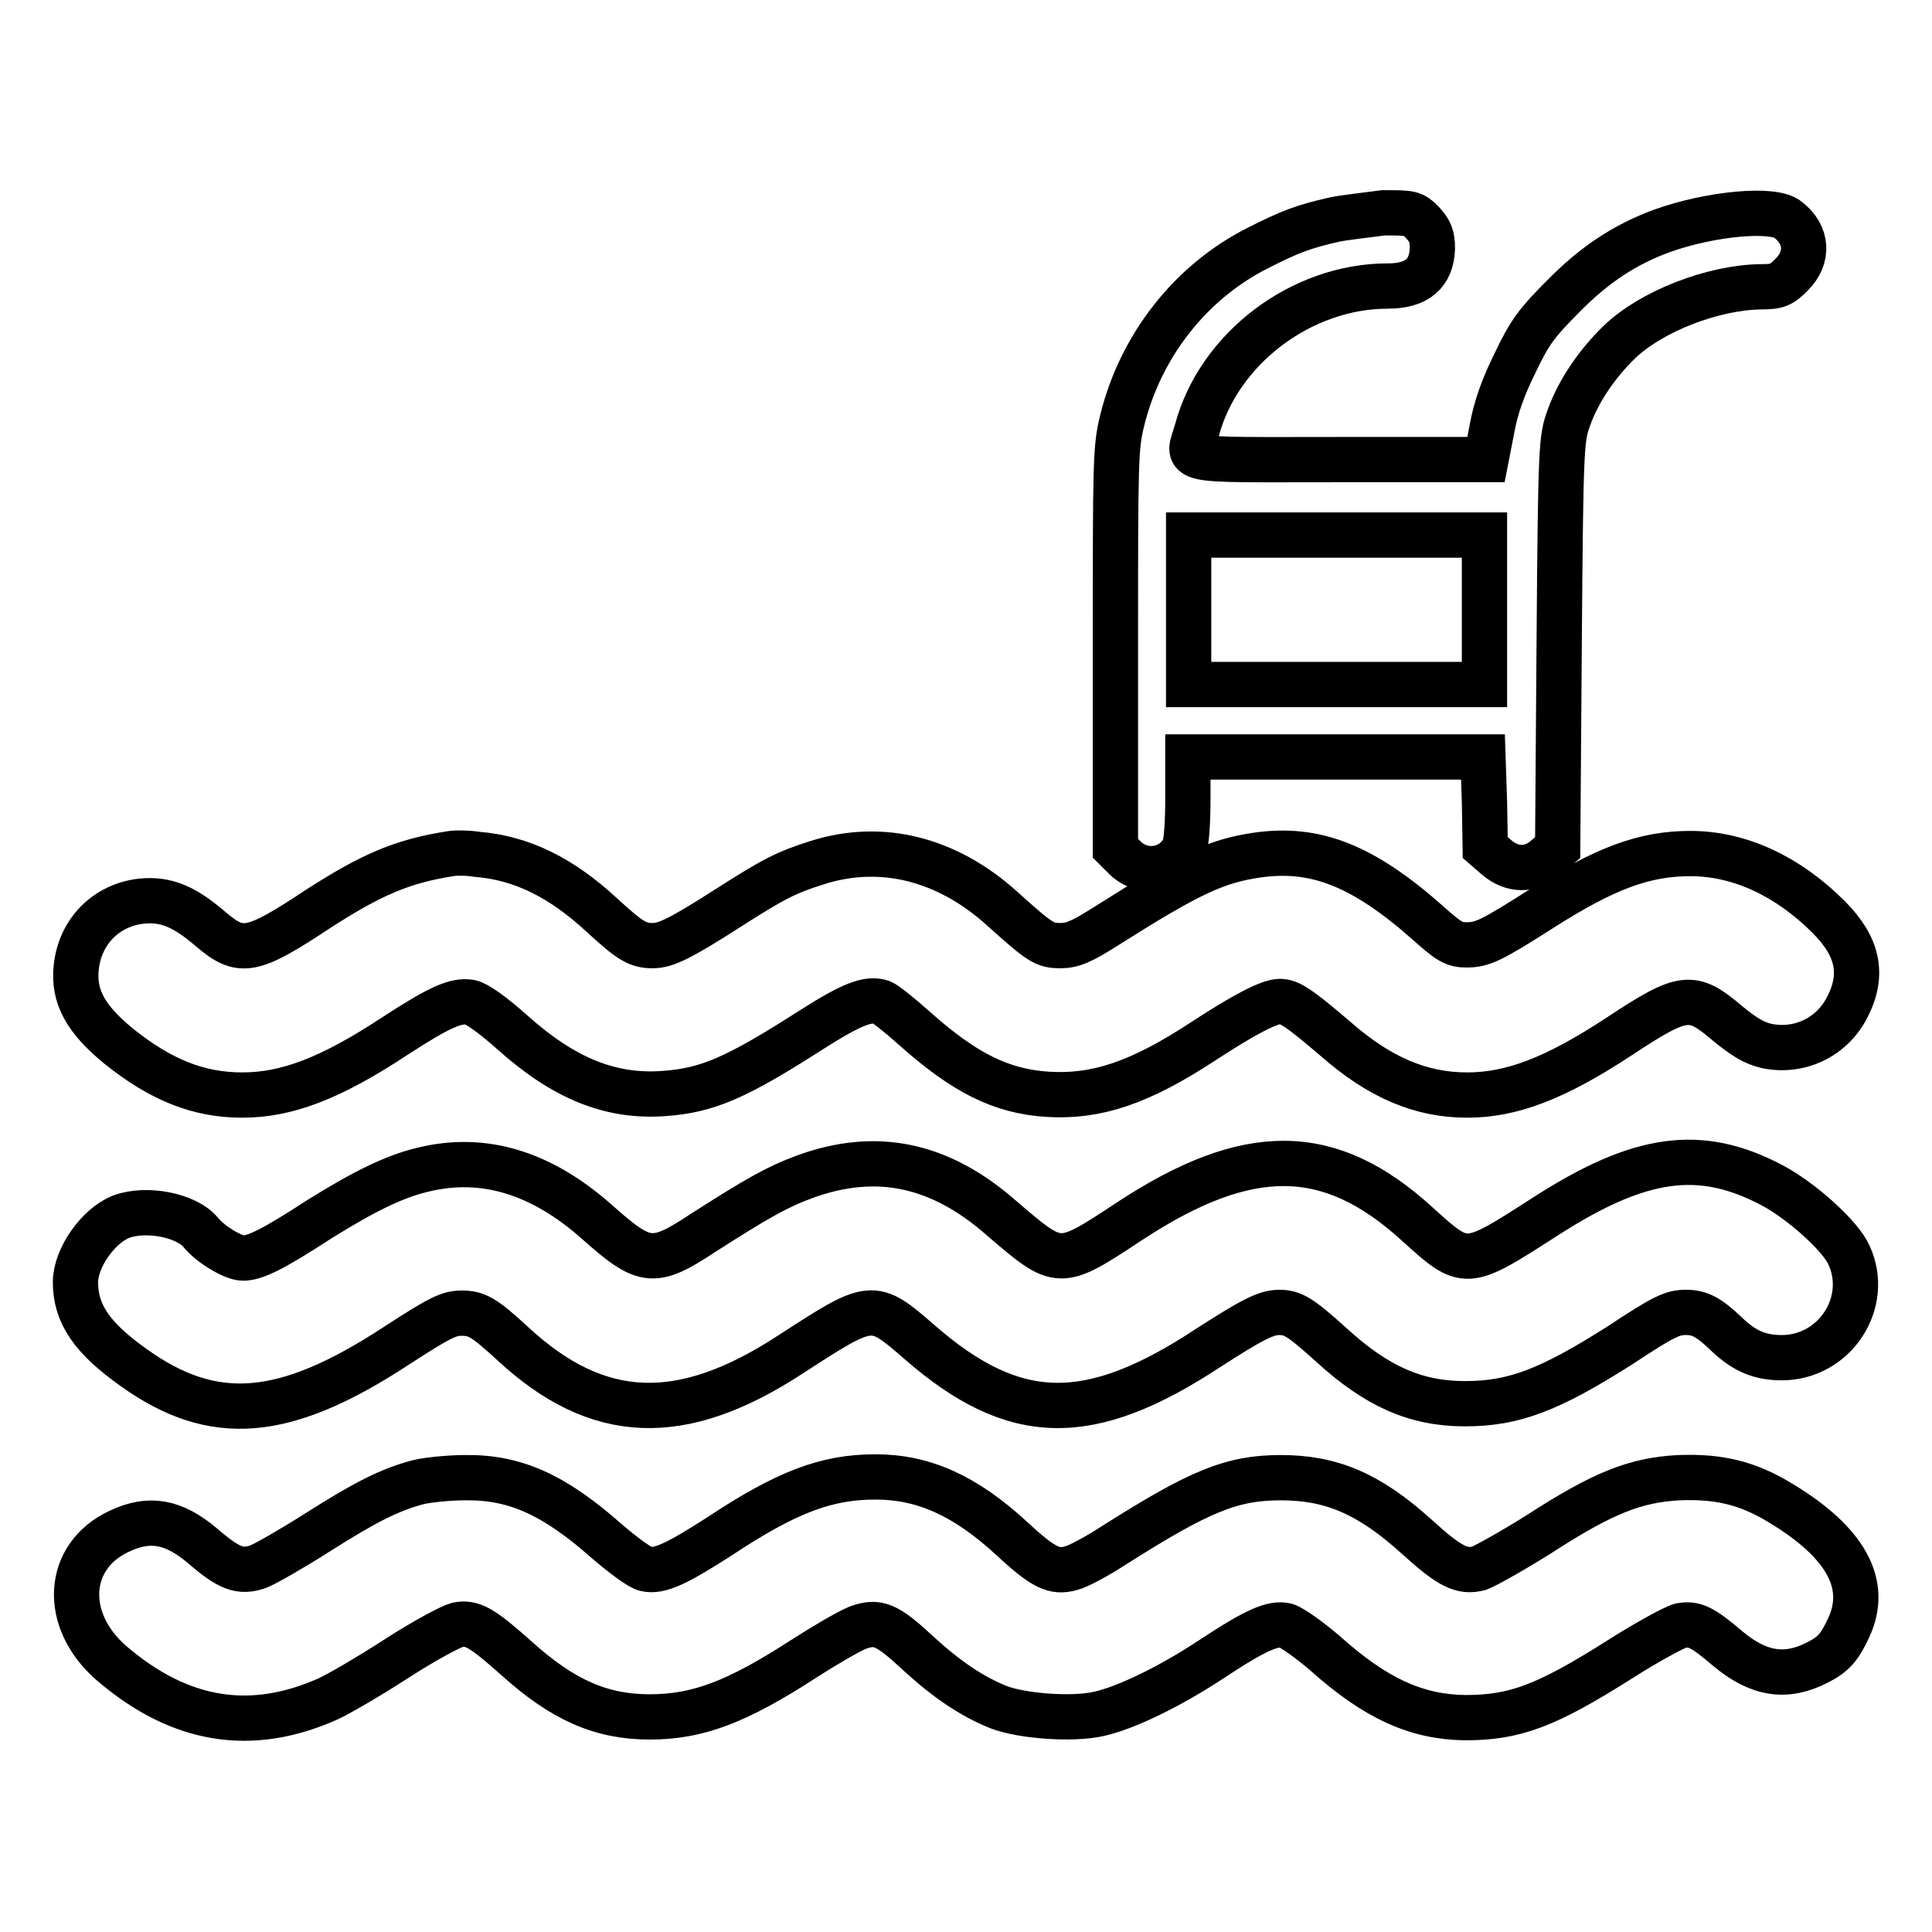
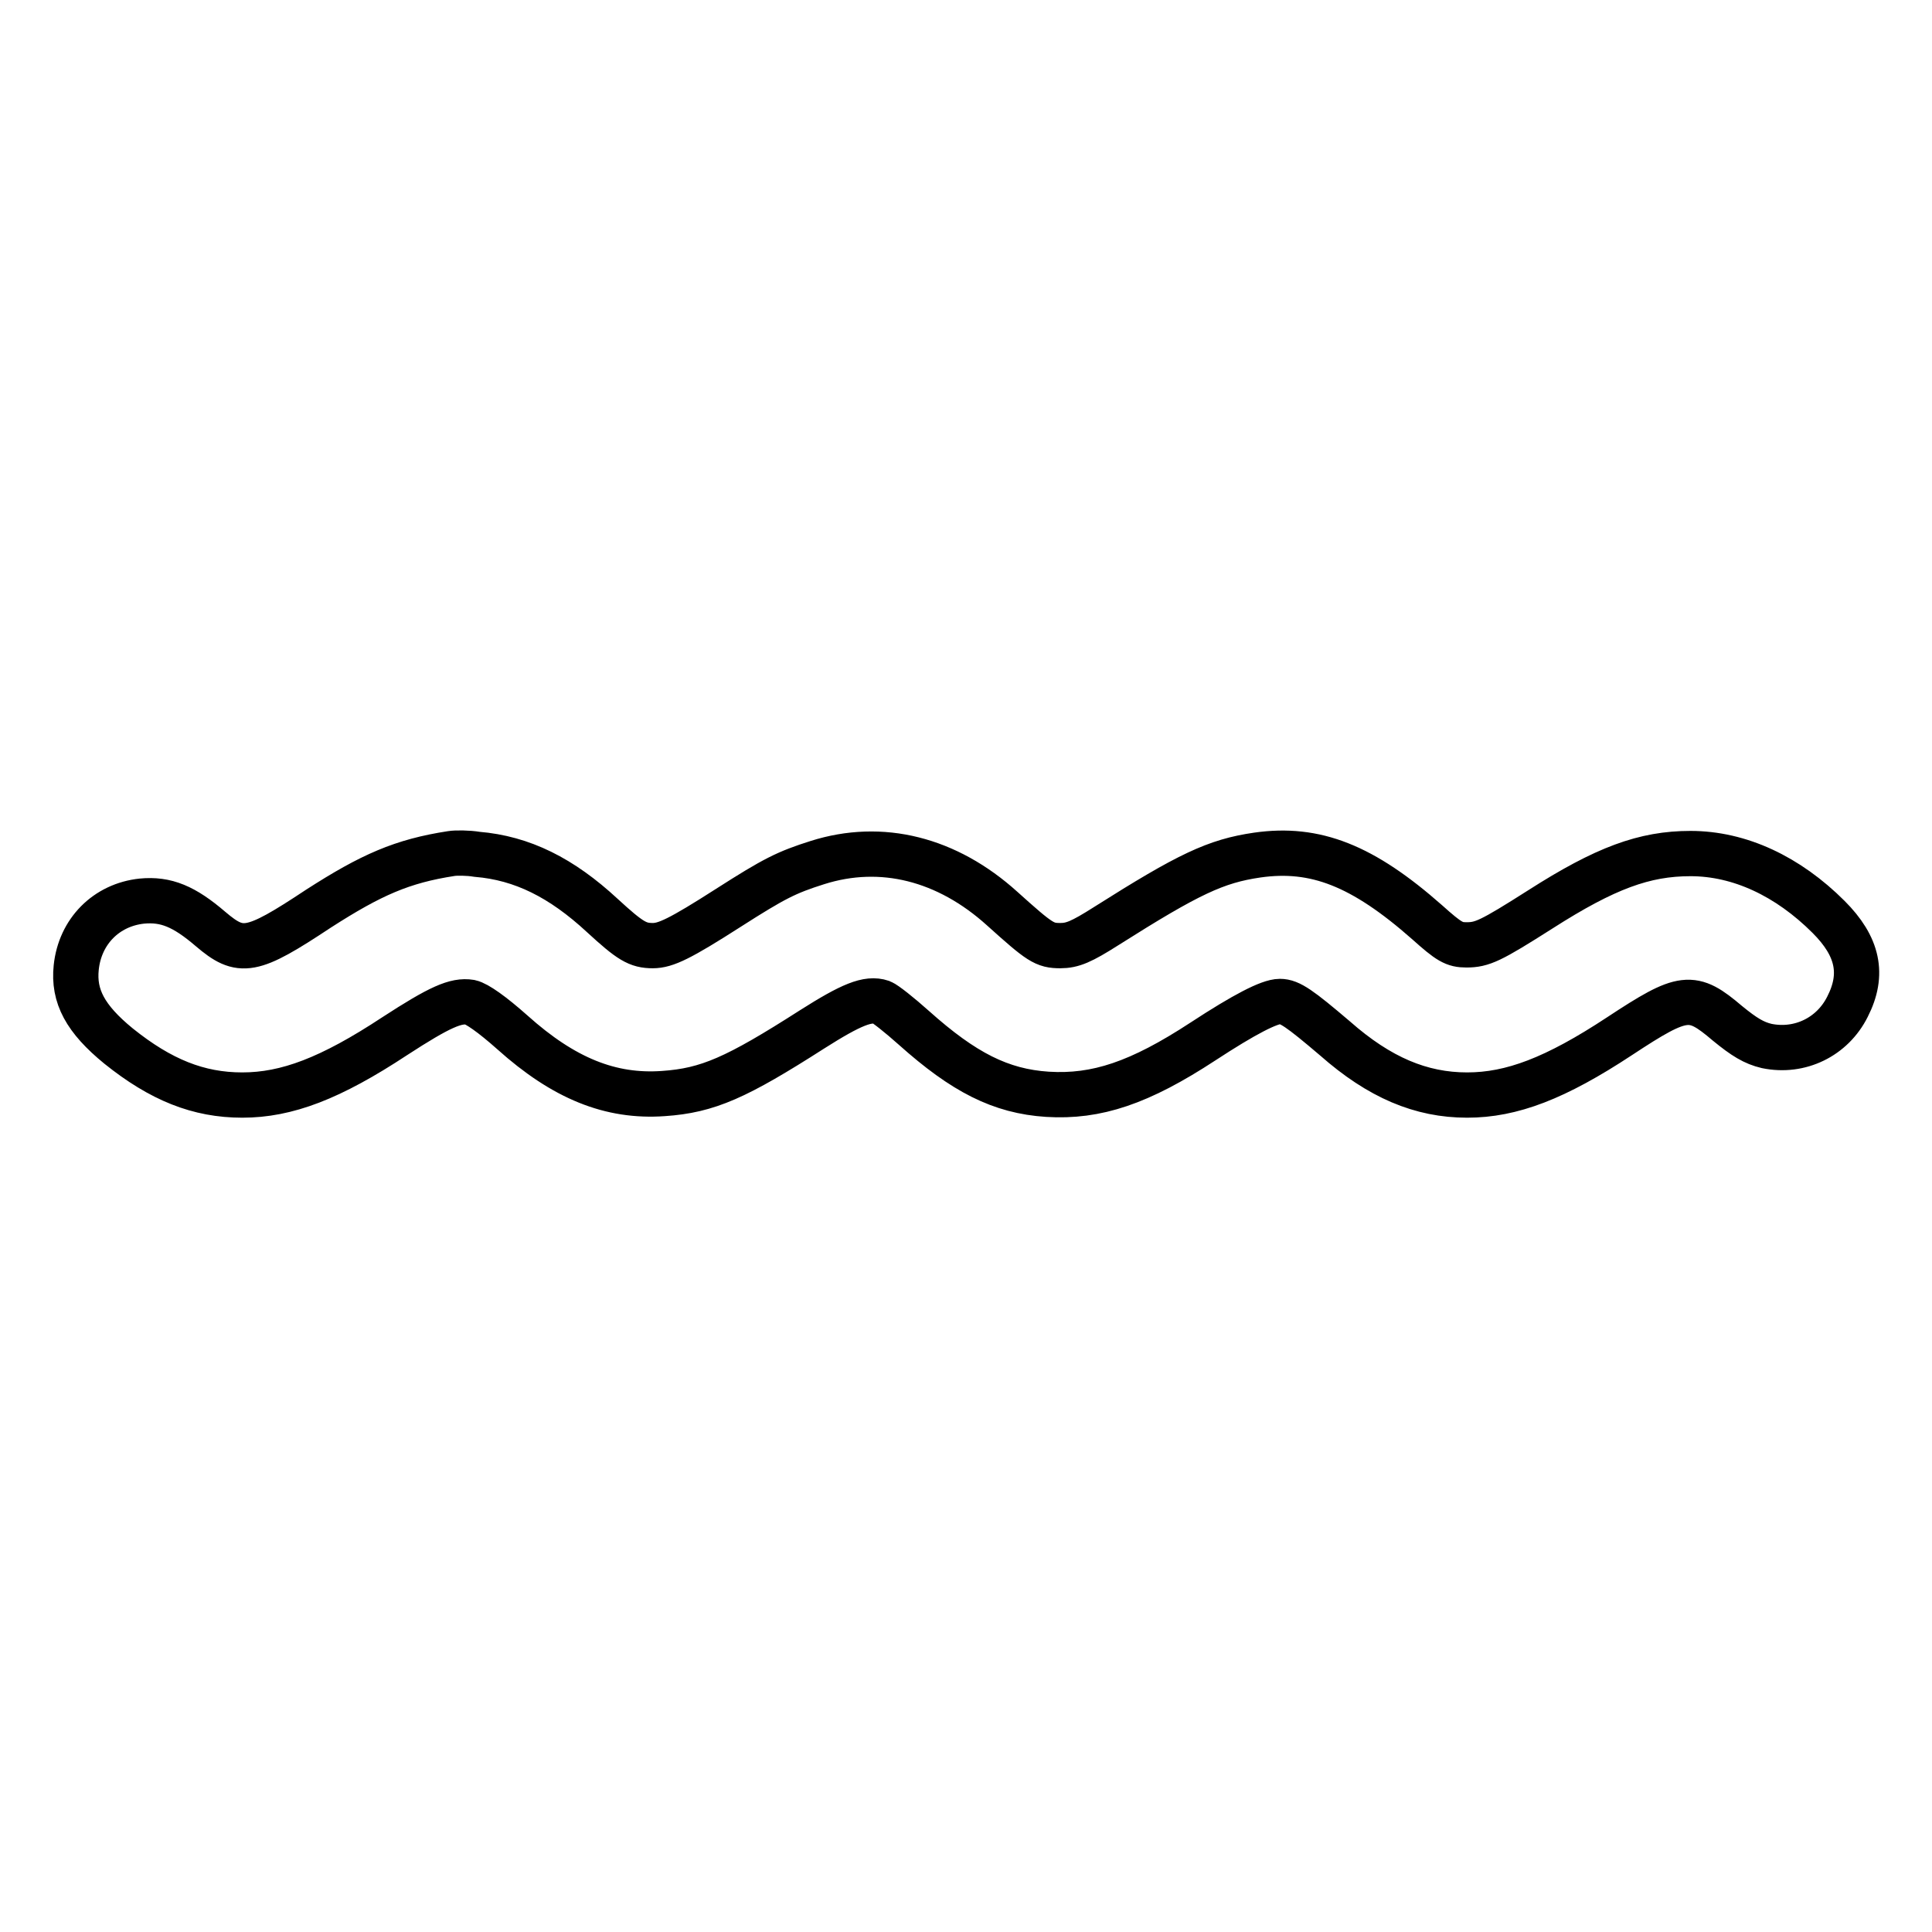
<svg xmlns="http://www.w3.org/2000/svg" version="1.1" x="0px" y="0px" viewBox="0 0 256 256" enable-background="new 0 0 256 256" xml:space="preserve">
  <g>
    <g>
      <g>
-         <path stroke-width="6" fill-opacity="0" stroke="#000000" d="M176.8,29.1c-4,0.9-5.9,1.6-10.2,3.8c-8.9,4.5-15.5,13-17.9,22.8c-0.9,3.6-0.9,5.4-0.9,30.2v26.5l1.3,1.3c2.4,2.3,6.3,1.7,7.8-1.3c0.3-0.6,0.5-3.4,0.5-6.5v-5.6H177h19.5l0.2,6l0.1,6l1.5,1.3c2.1,1.8,4.6,1.8,6.6,0l1.5-1.3l0.2-27.1c0.2-26.7,0.3-27.1,1.3-29.9c1.3-3.6,3.8-7.2,6.7-10c4.3-4.1,12.4-7.2,18.7-7.3c2.2,0,2.7-0.2,4.1-1.6c2.3-2.3,2.1-5.3-0.5-7.3c-1.9-1.6-10.3-0.8-16.7,1.5c-4.9,1.8-9,4.5-13.1,8.7c-3.4,3.4-4.4,4.7-6.3,8.7c-1.6,3.2-2.6,6-3.1,8.8l-0.8,4.1h-19.5c-22,0-20,0.4-18.8-3.9c2.9-10.8,13.8-19.1,25.3-19.1c3.9,0,5.8-1.7,5.9-5c0-1.6-0.3-2.3-1.3-3.4c-1.3-1.3-1.5-1.3-5.2-1.3C181.1,28.5,178.2,28.8,176.8,29.1z M196.7,80.8v9.9h-19.6h-19.6v-9.9v-9.9h19.6h19.6V80.8z" />
        <path stroke-width="6" fill-opacity="0" stroke="#000000" d="M59.8,113.1c-6.5,1-10.6,2.8-17.6,7.3c-8.9,5.9-10.3,6.1-14.3,2.7c-3.5-3-5.9-4-9.1-3.7c-4.7,0.5-8.2,4-8.7,8.8c-0.4,3.8,1.2,6.8,5.6,10.4c5.6,4.5,10.6,6.5,16.4,6.5c5.9,0,11.7-2.2,20.2-7.8c6-3.9,8.1-4.8,10-4.5c0.9,0.2,2.9,1.6,5.6,4c6.8,6.1,13,8.6,20,8.1c5.9-0.4,9.7-2.1,19.7-8.5c5.2-3.3,7.4-4.2,9.2-3.6c0.5,0.2,2.4,1.7,4.3,3.4c6.6,5.9,11.5,8.4,17.7,8.8c6.5,0.4,12.2-1.5,20.6-7c5.5-3.6,8.8-5.3,10.2-5.3c1.3,0,2.6,0.9,7.3,4.9c5.9,5.2,11.4,7.5,17.5,7.5c5.9,0,11.7-2.2,20.2-7.8c8.5-5.6,9.6-5.7,14.3-1.7c2.2,1.8,3.5,2.6,5.2,3c4.4,0.9,8.7-1.2,10.7-5.2c2.2-4.3,1.4-8-2.5-11.9c-5.4-5.4-11.8-8.4-18.3-8.4c-6.1,0-11.3,1.9-19.9,7.4c-6.6,4.2-7.7,4.7-9.8,4.7c-1.6,0-2.3-0.4-5.2-3c-8.5-7.5-14.8-10-22.5-8.9c-5.5,0.8-9.1,2.5-20,9.4c-3.3,2.1-4.5,2.6-6.1,2.6c-2.1,0-2.7-0.4-7.7-4.9c-7.3-6.6-16-8.8-24.5-6.1c-4.1,1.3-5.7,2.1-11.8,6c-6.4,4.1-8.3,5-10,5c-2,0-3-0.6-6.7-4c-5.4-5-10.6-7.6-16.6-8.1C62,113,60.4,113,59.8,113.1z" />
-         <path stroke-width="6" fill-opacity="0" stroke="#000000" d="M56,155c-3.8,0.9-7.8,2.9-13.6,6.5c-6.3,4.1-8.6,5.2-10.2,5.2c-1.3,0-4.3-1.8-5.6-3.4c-1.9-2.3-7.2-3.3-10.5-2.1c-3.1,1.2-6.1,5.5-6.1,8.7c0,4.2,2.2,7.4,7.7,11.3c10.6,7.6,20,6.8,34.7-2.8c6-3.9,7.1-4.4,8.8-4.4c2,0,3,0.6,6.7,4c11.3,10.5,22.4,10.9,36.8,1.5c10.8-7,10.9-7.1,17.1-1.7c12.6,11,22.5,11.2,38.3,0.8c5.6-3.6,7.6-4.7,9.4-4.7c1.8,0,2.8,0.6,6.9,4.3c6,5.5,11.2,7.8,17.7,7.8c6.5,0,11.2-1.8,20.5-7.7c5.9-3.9,7-4.4,8.8-4.4c1.8,0,3,0.6,5.4,2.9s4.5,3.1,7.3,3.1c7,0,11.8-7.3,8.9-13.6c-1.1-2.5-6.2-7.1-10.1-9.2c-9.6-5.1-17.6-4-30.3,4.2c-10.4,6.7-10.4,6.7-16.8,0.9c-11.6-10.6-22.4-10.7-38.1-0.4c-9.4,6.2-9.3,6.2-17-0.4c-8.2-7.2-16.6-8.9-26-5.5c-3.8,1.4-6.4,2.9-13.6,7.5c-6.5,4.3-7.7,4.1-13.9-1.4C71.8,155.4,64.1,153,56,155z" />
-         <path stroke-width="6" fill-opacity="0" stroke="#000000" d="M55.4,196.4c-3.8,1-7.1,2.7-13.4,6.7c-3.3,2.1-6.8,4.1-7.8,4.5c-2.4,0.8-3.8,0.3-7.4-2.8c-3.8-3.2-7-3.8-11-1.9c-7.1,3.3-7.6,11.8-1,17.5c9,7.7,18.4,9.3,28.7,4.7c1.3-0.6,5.3-2.9,9-5.3s7.3-4.3,8.1-4.5c2-0.4,3.3,0.4,7.8,4.4c6.2,5.6,11.3,7.8,17.7,7.8c6.4,0,11.6-2,20.4-7.7c2.8-1.8,5.9-3.6,7.1-4.1c2.7-1,3.9-0.5,8.1,3.4c3.7,3.4,7.1,5.7,10.6,7.1c3.1,1.2,9.8,1.7,13.3,0.9c3.6-0.8,9.4-3.6,15-7.3c5.9-3.9,8.1-4.8,9.8-4.4c0.7,0.2,3,1.8,5.1,3.6c6.8,6.1,12.2,8.5,18.6,8.6c6.6,0,10.7-1.5,20.5-7.7c3.6-2.3,7.3-4.3,8.1-4.5c1.8-0.3,2.8,0.1,6.3,3.1c4.1,3.4,7.7,3.9,11.8,1.8c2.2-1.1,3-2.1,4.2-4.7c2.6-5.7-0.4-11.2-9-16.4c-4.4-2.7-8.2-3.6-13.5-3.4c-5.8,0.3-10.1,2-18.6,7.5c-3.5,2.2-7.1,4.2-7.9,4.5c-2.3,0.6-3.9-0.2-8.3-4.2c-6.3-5.7-11.3-7.8-18-7.8c-6.5,0-10.8,1.8-22,8.9c-2.3,1.5-4.9,2.9-5.8,3.1c-2.2,0.6-3.6,0-7.9-4c-6.1-5.6-11.6-8.1-18-8.1c-6.5,0-11.8,2-20.7,7.9c-5.6,3.6-7.9,4.7-9.7,4.3c-0.7-0.1-3-1.8-5.1-3.6c-7-6.2-12.2-8.6-18.9-8.5C59.5,195.8,56.6,196.1,55.4,196.4z" />
      </g>
    </g>
  </g>
</svg>